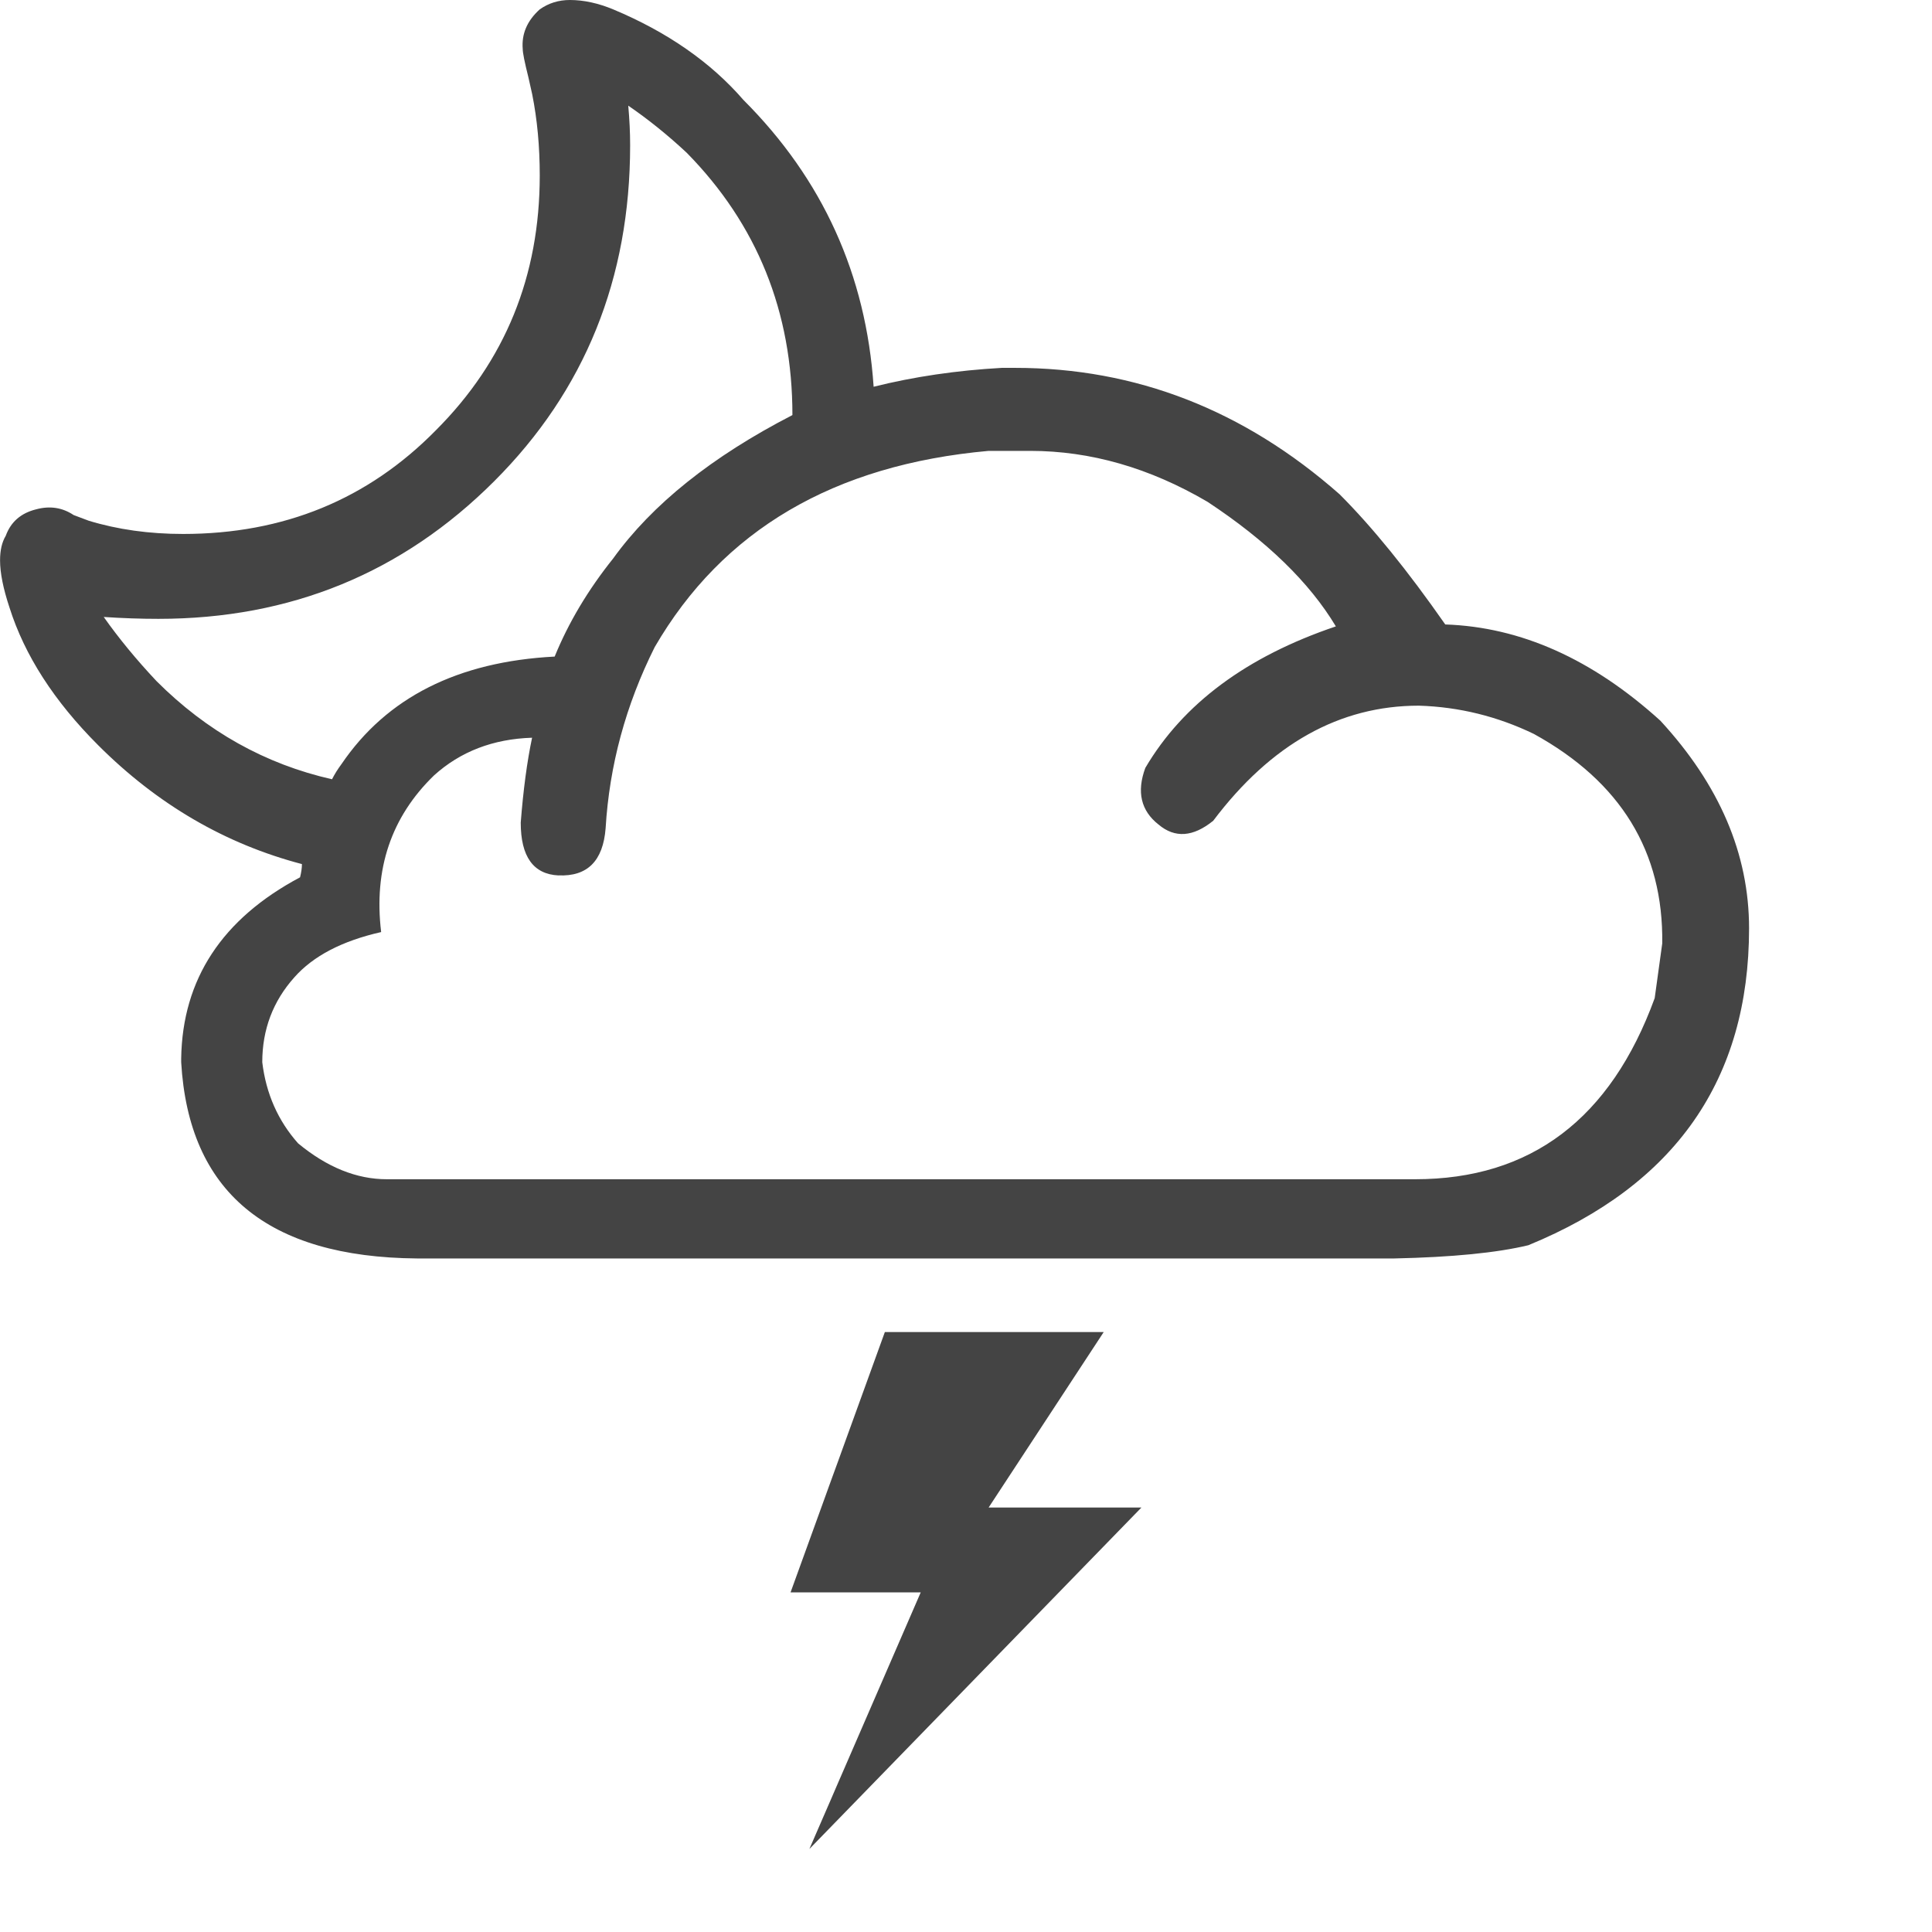
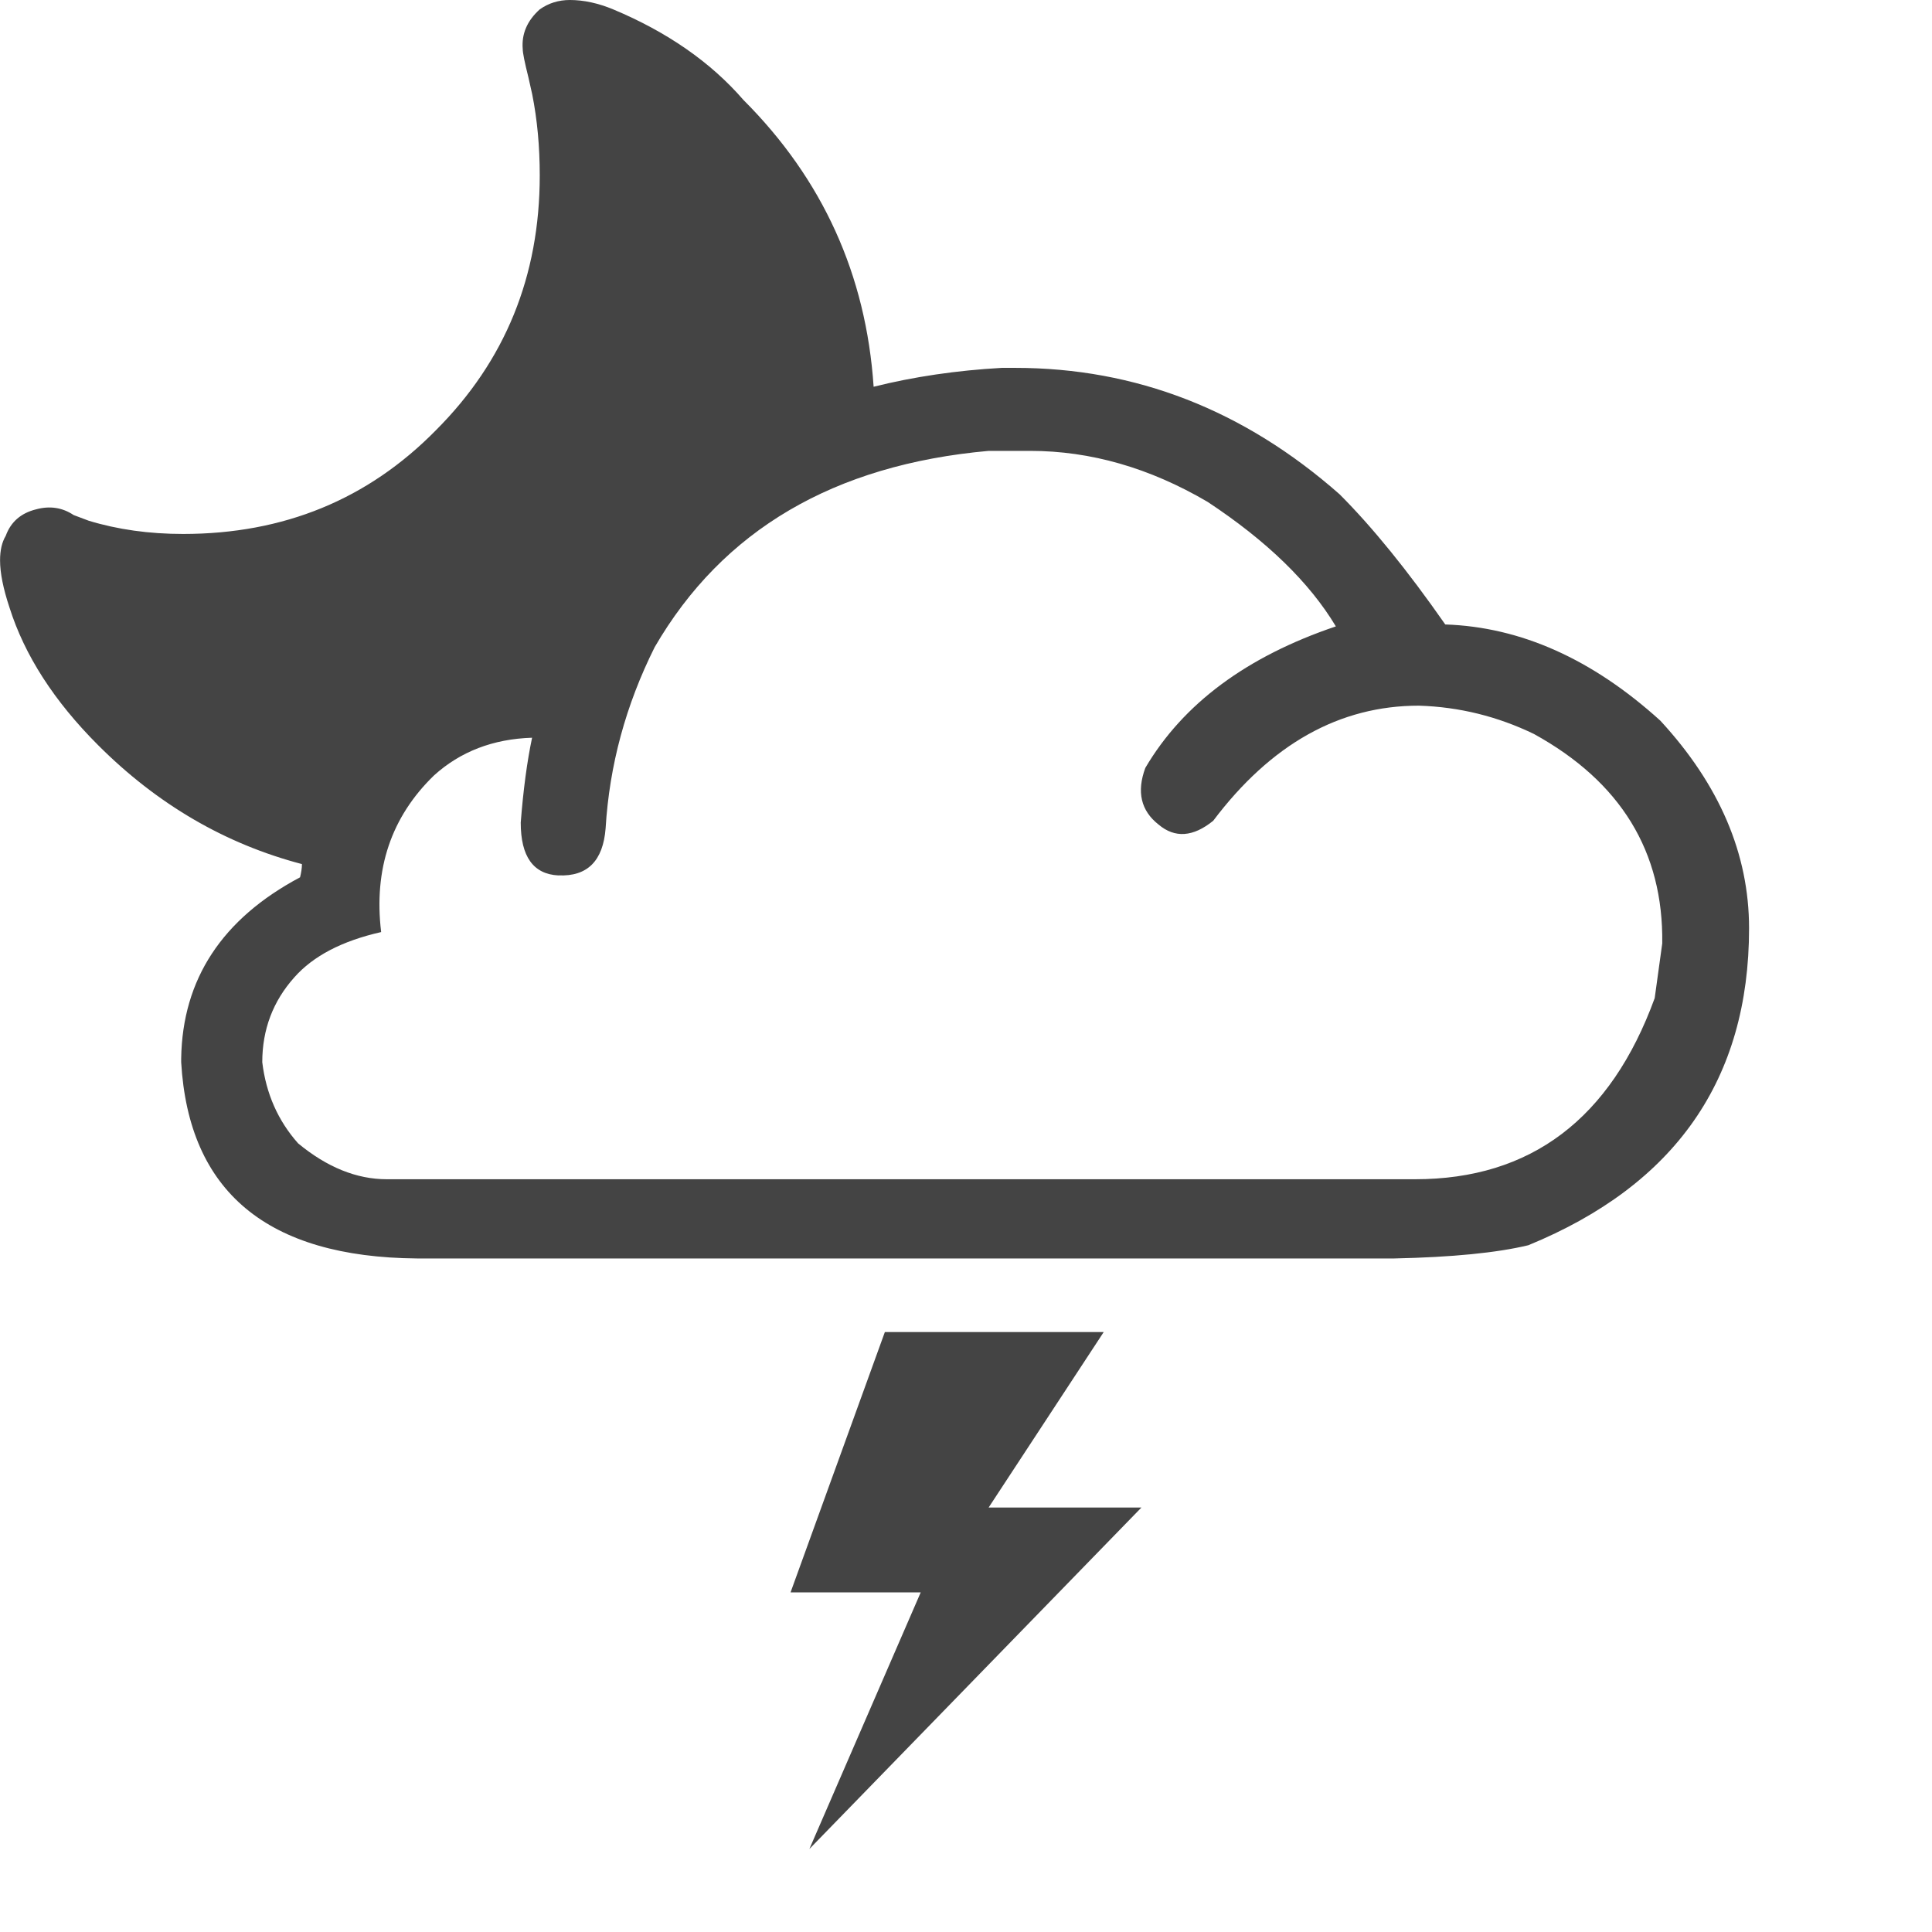
<svg xmlns="http://www.w3.org/2000/svg" version="1.1" width="32" height="32" viewBox="0 0 32 32">
-   <path fill="#444" d="M9.25 14.5q-0.625-0.031-0.625-0.875 0.063-0.813 0.188-1.406-0.969 0.031-1.625 0.625-1.063 1.031-0.875 2.594-0.969 0.219-1.438 0.75-0.531 0.594-0.531 1.406 0.094 0.781 0.594 1.344 0.719 0.594 1.469 0.594h17.031q2.875 0 3.969-3l0.125-0.906q0.031-2.281-2.125-3.469-0.906-0.438-1.906-0.469-1.969 0-3.406 1.906-0.5 0.406-0.906 0.063-0.438-0.344-0.219-0.938 0.938-1.594 3.156-2.344-0.656-1.094-2.125-2.063-1.438-0.844-2.938-0.844h-0.688q-3.844 0.344-5.531 3.25-0.719 1.438-0.813 3-0.063 0.813-0.781 0.781zM14.469 6.406q1-0.25 2.125-0.313h0.219q3 0 5.375 2.094 0.813 0.813 1.75 2.156 1.875 0.063 3.563 1.594 1.469 1.594 1.469 3.438 0 3.75-3.656 5.25-0.781 0.188-2.219 0.219h-16.188q-3.719-0.031-3.906-3.25v-0.063q0.031-1.969 1.969-3 0.031-0.125 0.031-0.219-1.906-0.5-3.375-1.969-1.094-1.094-1.469-2.281-0.156-0.469-0.156-0.781 0-0.25 0.094-0.406 0.125-0.344 0.5-0.438 0.344-0.094 0.625 0.094l0.25 0.094q0.719 0.219 1.563 0.219 2.5 0 4.188-1.719 1.719-1.719 1.719-4.219 0-0.719-0.125-1.344l-0.063-0.281q-0.094-0.375-0.094-0.469-0.031-0.375 0.281-0.656 0.219-0.156 0.5-0.156 0.344 0 0.719 0.156 1.344 0.563 2.156 1.5 1.969 1.969 2.156 4.75zM5.5 12.906q0.063-0.125 0.156-0.25 1.125-1.656 3.531-1.781 0.344-0.844 0.969-1.625 0.969-1.344 2.969-2.375 0-2.563-1.75-4.344-0.469-0.438-0.969-0.781 0.031 0.344 0.031 0.656 0 3.313-2.25 5.563-2.281 2.281-5.563 2.281-0.438 0-0.906-0.031 0.375 0.531 0.875 1.063 1.25 1.25 2.906 1.625zM14.656 22.063h3.625l-1.906 2.906h2.531l-5.5 5.656 1.844-4.25h-2.156z" />
+   <path fill="#444" d="M9.25 14.5q-0.625-0.031-0.625-0.875 0.063-0.813 0.188-1.406-0.969 0.031-1.625 0.625-1.063 1.031-0.875 2.594-0.969 0.219-1.438 0.75-0.531 0.594-0.531 1.406 0.094 0.781 0.594 1.344 0.719 0.594 1.469 0.594h17.031q2.875 0 3.969-3l0.125-0.906q0.031-2.281-2.125-3.469-0.906-0.438-1.906-0.469-1.969 0-3.406 1.906-0.5 0.406-0.906 0.063-0.438-0.344-0.219-0.938 0.938-1.594 3.156-2.344-0.656-1.094-2.125-2.063-1.438-0.844-2.938-0.844h-0.688q-3.844 0.344-5.531 3.25-0.719 1.438-0.813 3-0.063 0.813-0.781 0.781zM14.469 6.406q1-0.25 2.125-0.313h0.219q3 0 5.375 2.094 0.813 0.813 1.75 2.156 1.875 0.063 3.563 1.594 1.469 1.594 1.469 3.438 0 3.75-3.656 5.25-0.781 0.188-2.219 0.219h-16.188q-3.719-0.031-3.906-3.25v-0.063q0.031-1.969 1.969-3 0.031-0.125 0.031-0.219-1.906-0.5-3.375-1.969-1.094-1.094-1.469-2.281-0.156-0.469-0.156-0.781 0-0.25 0.094-0.406 0.125-0.344 0.5-0.438 0.344-0.094 0.625 0.094l0.25 0.094q0.719 0.219 1.563 0.219 2.5 0 4.188-1.719 1.719-1.719 1.719-4.219 0-0.719-0.125-1.344l-0.063-0.281q-0.094-0.375-0.094-0.469-0.031-0.375 0.281-0.656 0.219-0.156 0.5-0.156 0.344 0 0.719 0.156 1.344 0.563 2.156 1.5 1.969 1.969 2.156 4.75zM5.5 12.906zM14.656 22.063h3.625l-1.906 2.906h2.531l-5.5 5.656 1.844-4.25h-2.156z" />
</svg>